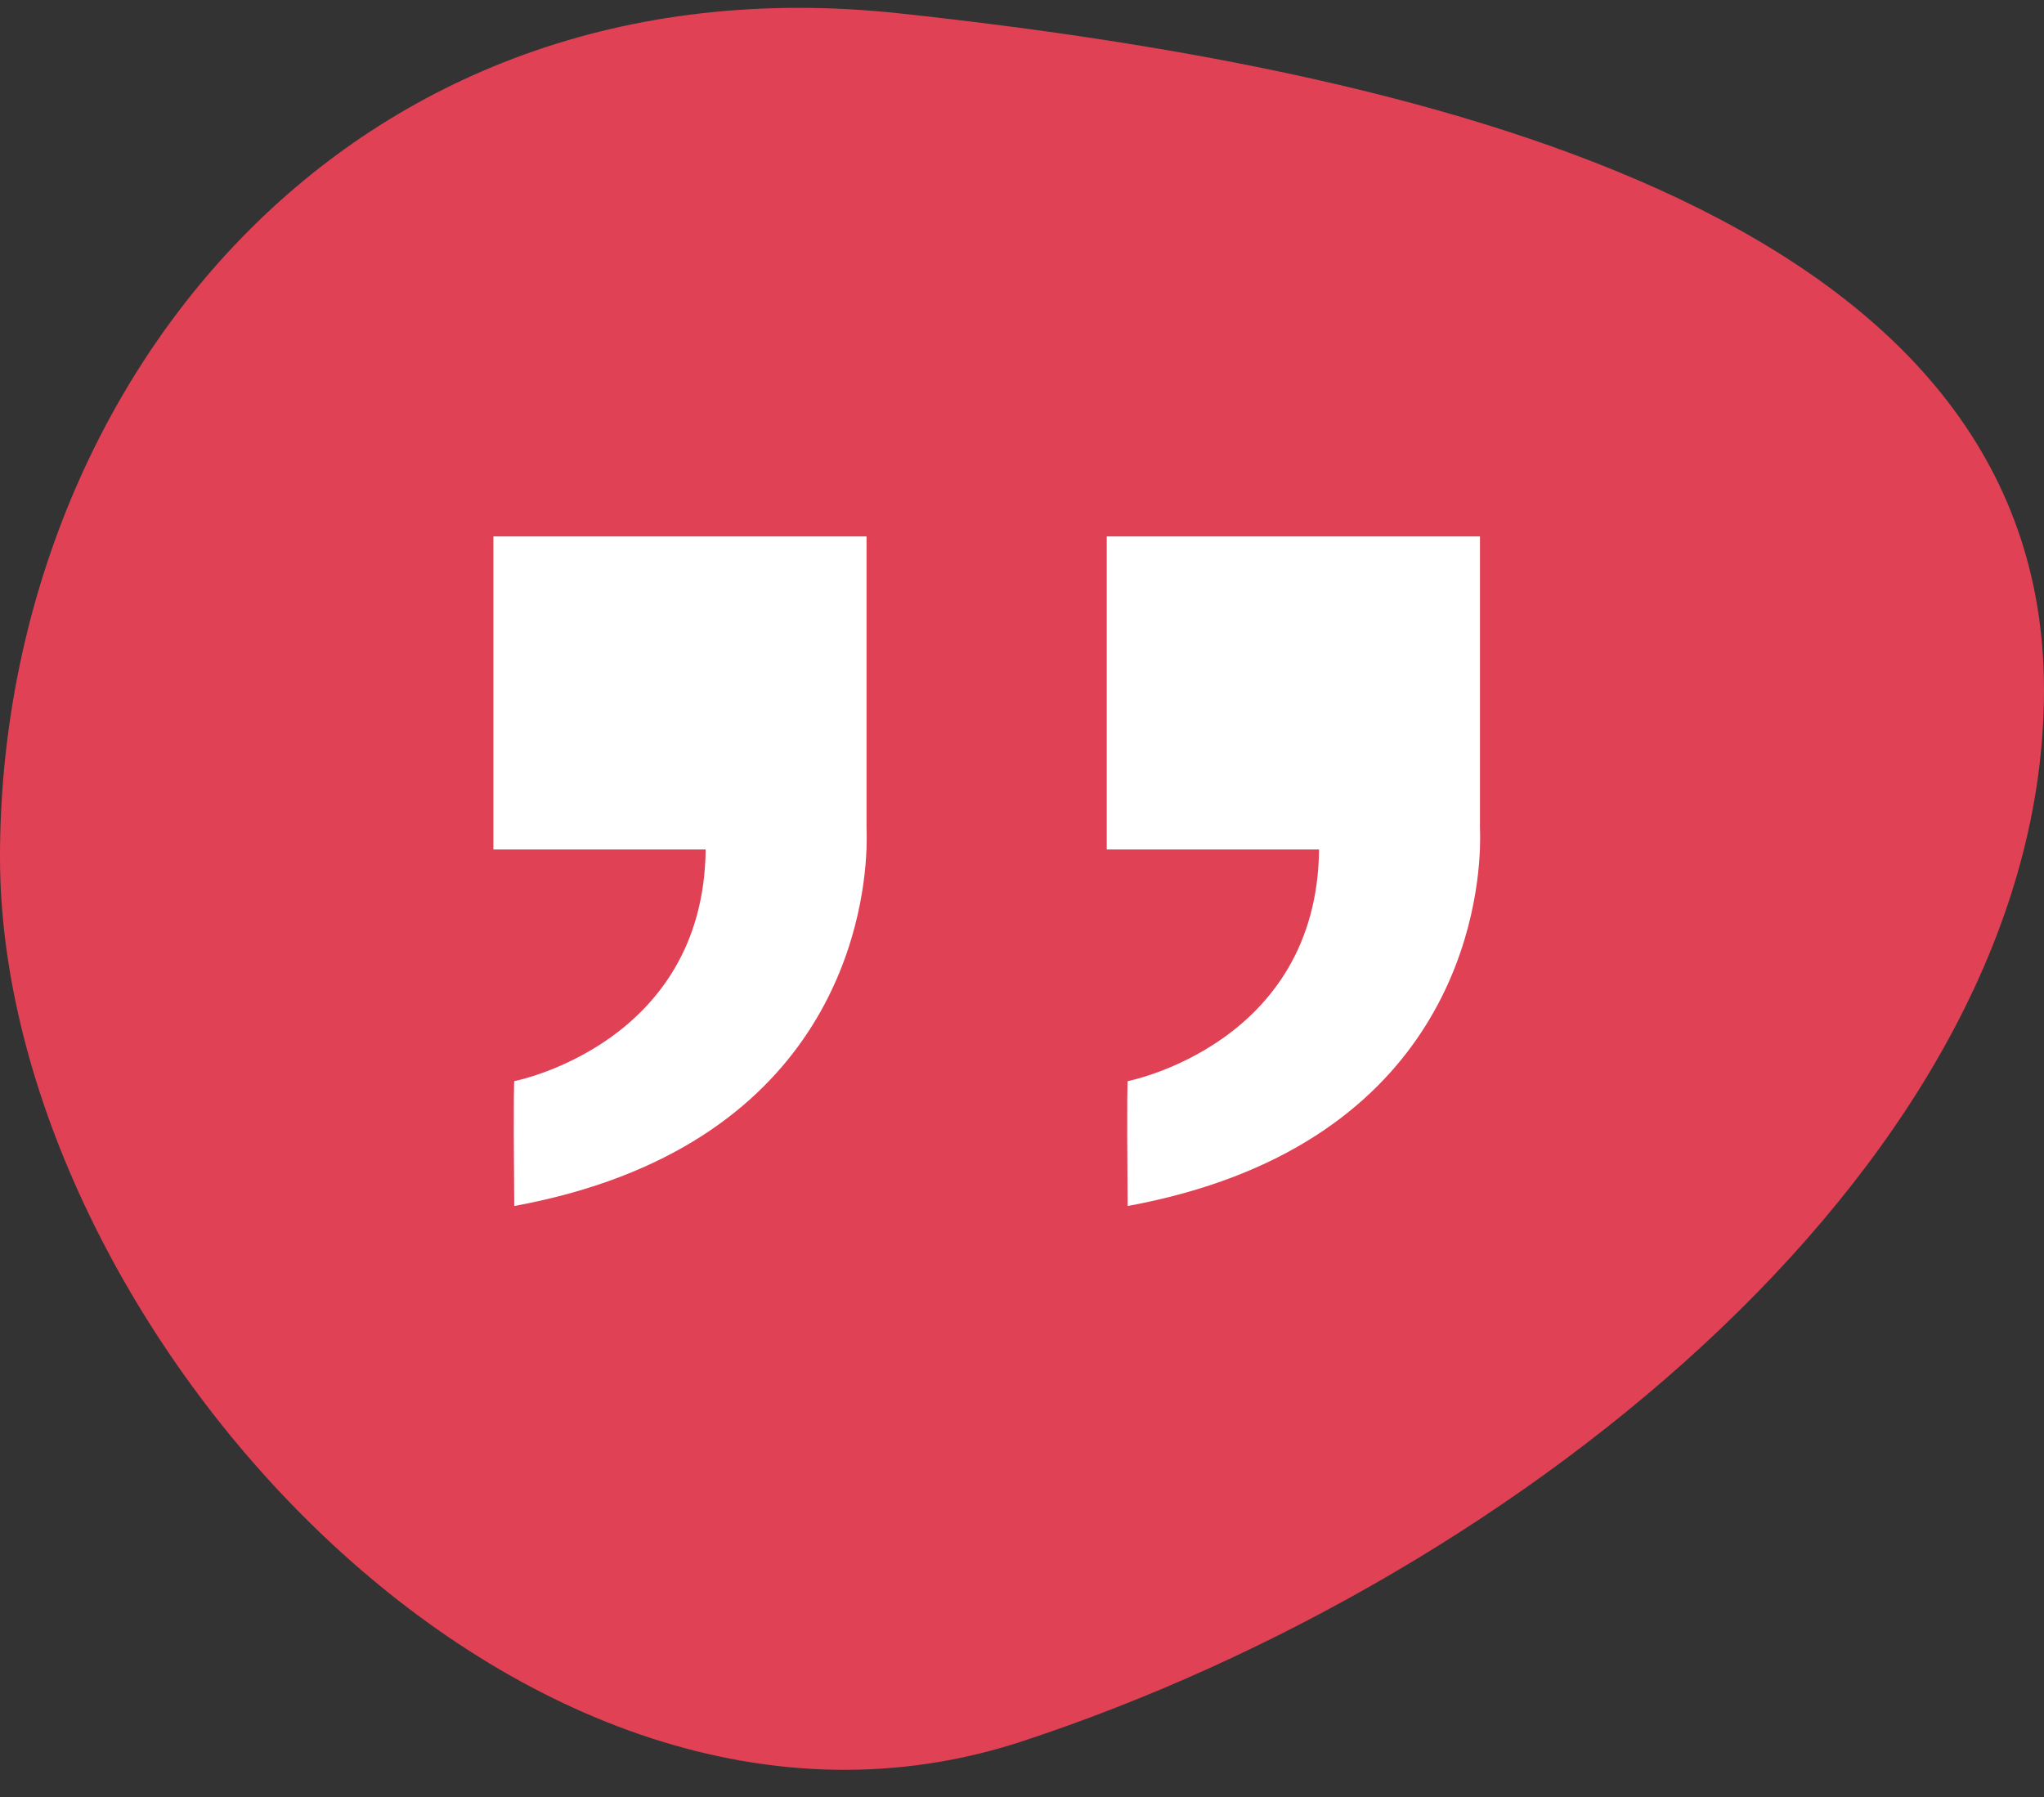
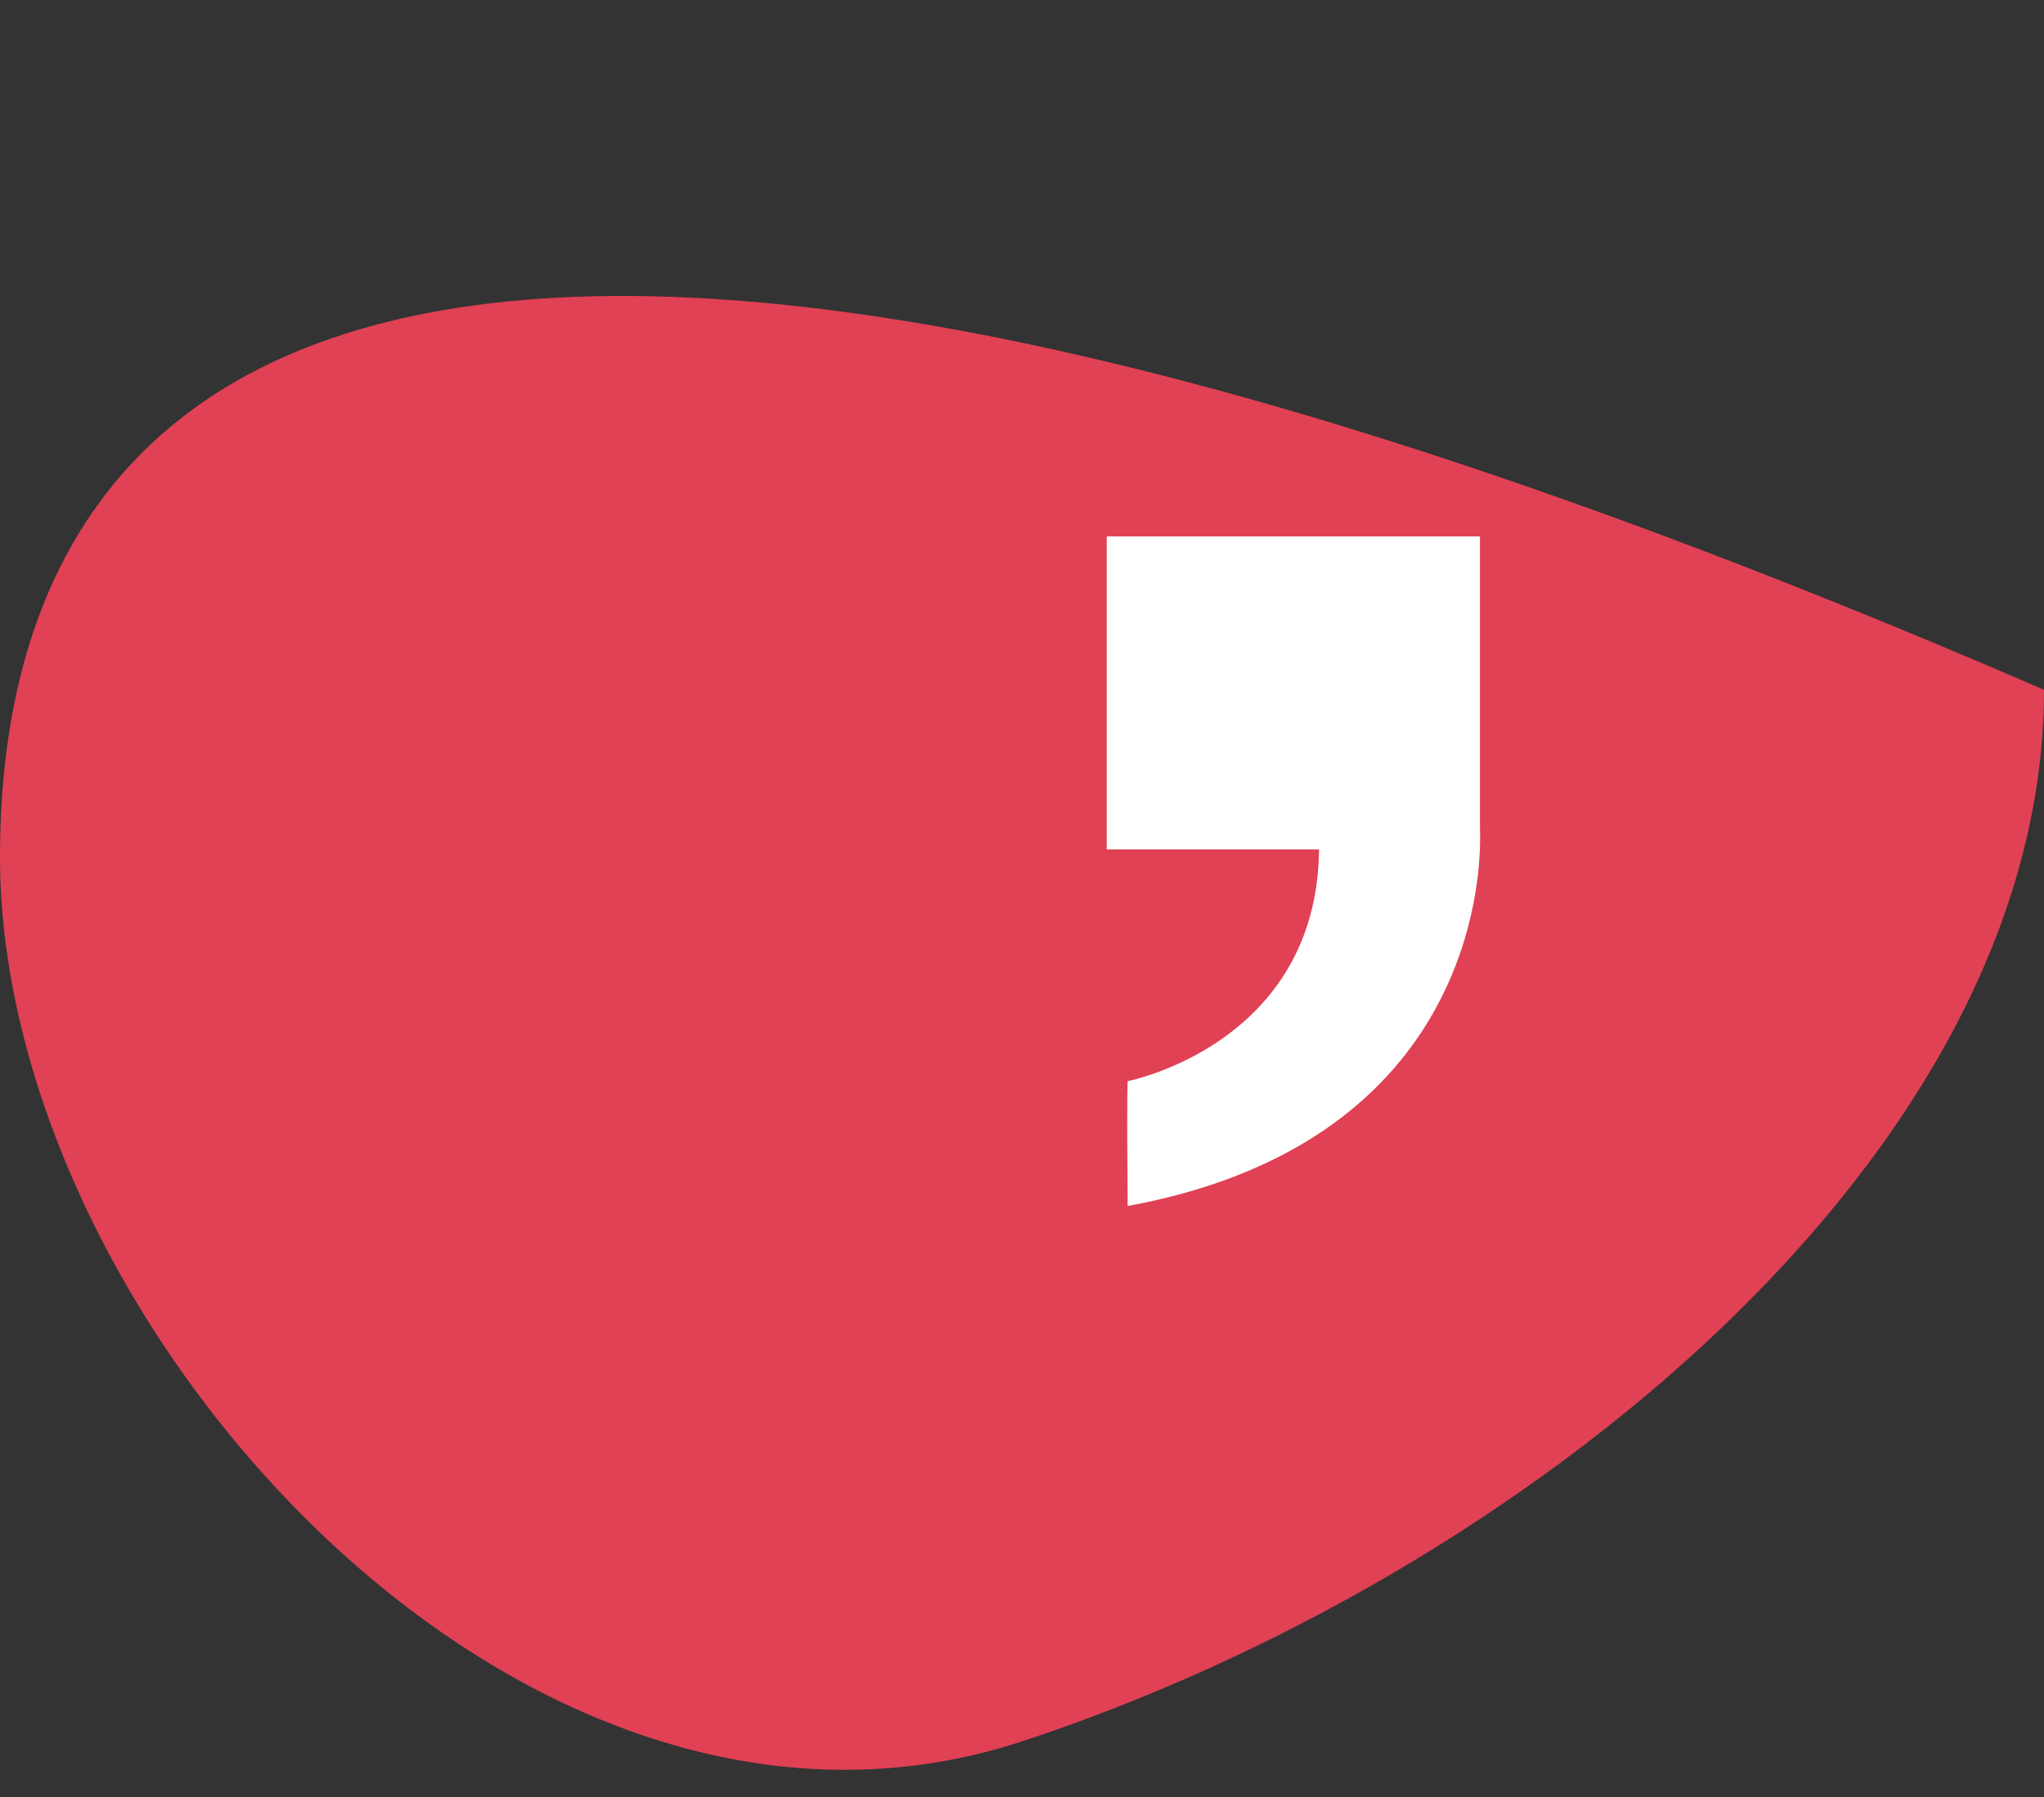
<svg xmlns="http://www.w3.org/2000/svg" width="58px" height="51px" viewBox="0 0 58 51" version="1.1">
  <rect x="0" y="0" width="58" height="51" fill="#333333" stroke="none" />
  <title>9FCBD88C-DAA7-4C8D-91CB-6899CAD488E4</title>
  <desc>Created with sketchtool.</desc>
  <g id="Page-1" stroke="none" stroke-width="1" fill="none" fill-rule="evenodd">
    <g id="Place-page-(Tour-and-Youtube)" transform="translate(-612, -4025)">
      <g id="Review-Item" transform="translate(586, 4014)">
        <g id="Group-4" transform="translate(26, 11)">
-           <path d="M29,49.415 C43.204,44.745 58,32.798 58,19.574 C58,6.351 41.298,2.082 25.529,0.38 C9.761,-1.323 0,11.1 0,24.323 C0,37.547 14.796,54.085 29,49.415 Z" id="Oval" fill="#E14155" />
+           <path d="M29,49.415 C43.204,44.745 58,32.798 58,19.574 C9.761,-1.323 0,11.1 0,24.323 C0,37.547 14.796,54.085 29,49.415 Z" id="Oval" fill="#E14155" />
          <g id="quote" transform="translate(14, 15.223)" fill="#FFFFFF" fill-rule="nonzero">
-             <path d="M10.59,0 L0,0 L0,8.882 L6.024,8.882 C5.968,14.413 0.592,15.457 0.592,15.457 C0.592,15.457 0.563,15.643 0.592,19 C9.555,17.352 10.509,10.889 10.587,8.882 L10.589,8.882 L10.589,8.827 C10.601,8.483 10.589,8.268 10.589,8.268 L10.589,0 L10.59,0 Z" id="Path" />
            <path d="M27.995,8.268 L27.995,0 L17.405,0 L17.405,8.882 L23.429,8.882 C23.374,14.413 17.998,15.457 17.998,15.457 C17.998,15.457 17.969,15.643 17.998,19 C26.961,17.352 27.915,10.889 27.993,8.882 L27.995,8.882 L27.995,8.827 C28.006,8.483 27.995,8.268 27.995,8.268 Z" id="Path" />
          </g>
        </g>
      </g>
    </g>
  </g>
</svg>